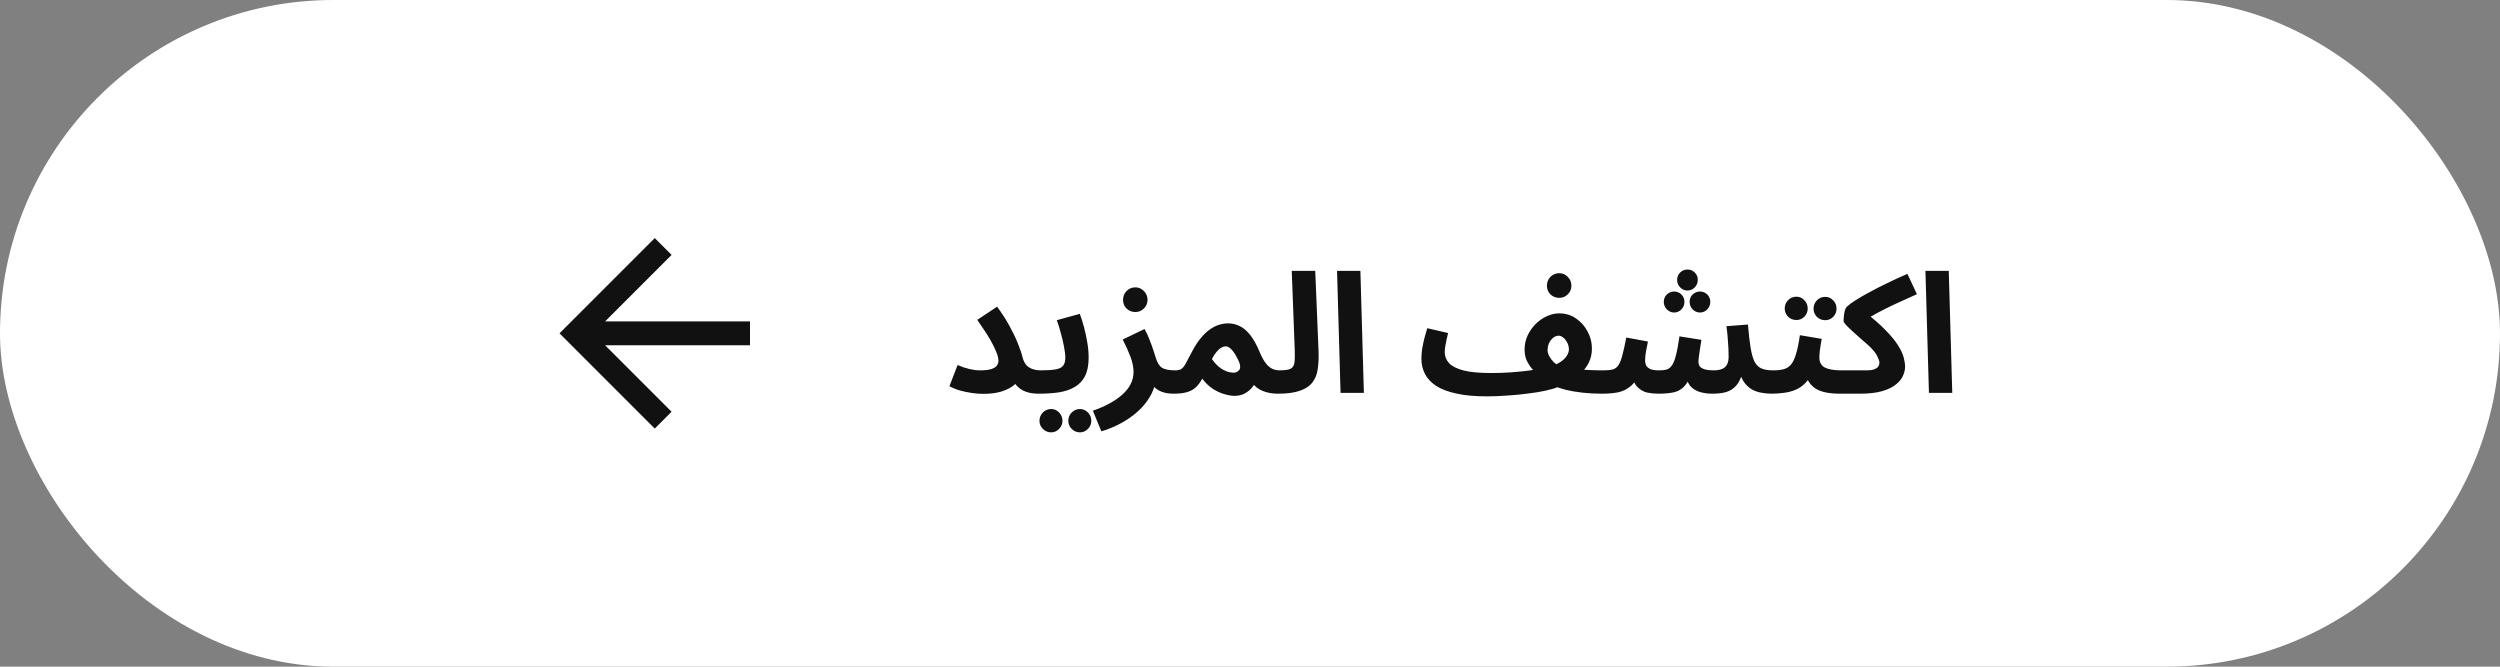
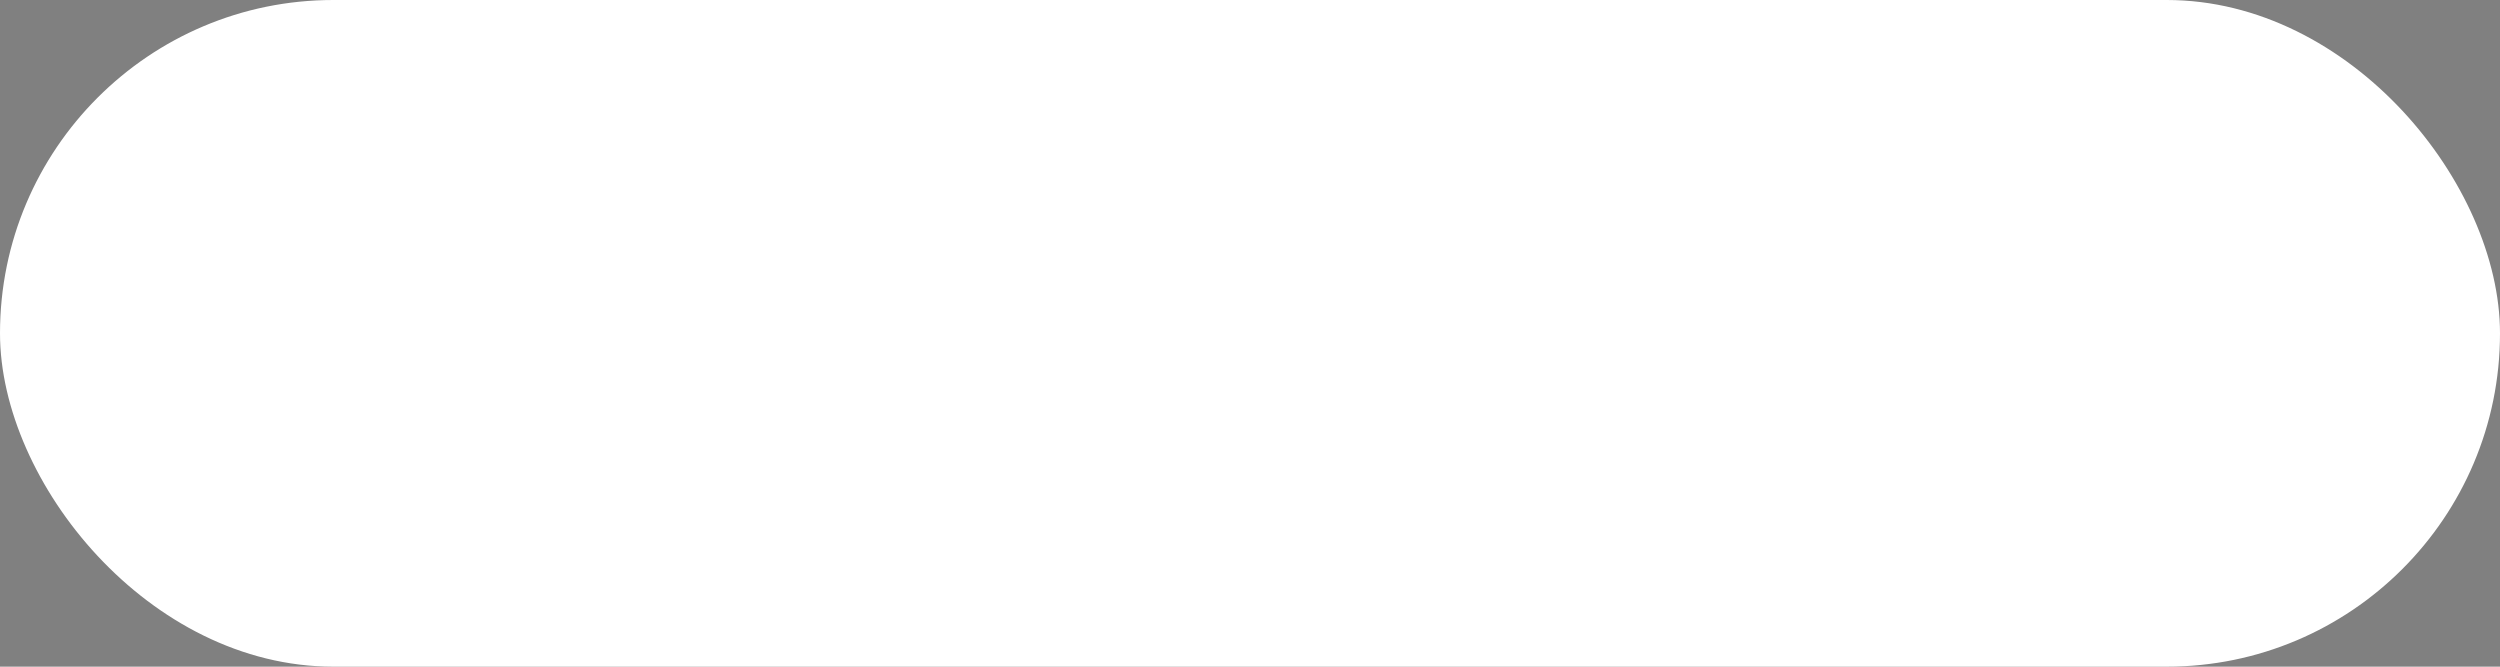
<svg xmlns="http://www.w3.org/2000/svg" width="210" height="56" viewBox="0 0 210 56" fill="none">
  <rect x="0" y="0" width="210" height="56" fill="#808080" stroke="none" />
  <rect width="210" height="56" rx="28" fill="white" />
-   <path fill-rule="evenodd" clip-rule="evenodd" d="M46.999 28L54.999 36.001L56.413 34.587L50.827 29L63 29L63 27L50.828 27L56.414 21.413L55 19.999L46.999 28Z" fill="#111111" />
-   <path d="M82.314 31.11C82.734 31.11 83.056 31.073 83.28 30.998C83.504 30.923 83.658 30.825 83.742 30.704C83.826 30.583 83.868 30.452 83.868 30.312C83.868 30.088 83.802 29.827 83.672 29.528C83.55 29.229 83.396 28.917 83.21 28.59C83.023 28.263 82.827 27.951 82.622 27.652C82.426 27.353 82.248 27.092 82.09 26.868L83.756 25.762C84.157 26.303 84.502 26.84 84.792 27.372C85.081 27.895 85.314 28.38 85.492 28.828C85.678 29.276 85.809 29.659 85.884 29.976C85.958 30.275 86.07 30.508 86.22 30.676C86.378 30.835 86.56 30.947 86.766 31.012C86.971 31.077 87.176 31.11 87.382 31.11C87.736 31.11 87.988 31.203 88.138 31.39C88.296 31.567 88.376 31.791 88.376 32.062C88.376 32.351 88.278 32.594 88.082 32.79C87.895 32.977 87.615 33.07 87.242 33.07C86.831 33.07 86.472 33.014 86.164 32.902C85.856 32.79 85.594 32.613 85.38 32.37C85.165 32.127 84.983 31.819 84.834 31.446L85.688 31.628C85.613 31.889 85.44 32.132 85.17 32.356C84.908 32.571 84.558 32.748 84.12 32.888C83.69 33.019 83.182 33.084 82.594 33.084C82.314 33.084 82.001 33.061 81.656 33.014C81.32 32.967 80.984 32.897 80.648 32.804C80.321 32.711 80.022 32.589 79.752 32.44L80.438 30.662C80.783 30.811 81.114 30.923 81.432 30.998C81.758 31.073 82.052 31.11 82.314 31.11ZM87.26 33.07L87.4 31.11C87.96 31.11 88.389 31.082 88.688 31.026C88.986 30.97 89.192 30.867 89.304 30.718C89.425 30.559 89.486 30.335 89.486 30.046C89.486 29.785 89.448 29.472 89.374 29.108C89.308 28.744 89.22 28.366 89.108 27.974C89.005 27.582 88.893 27.223 88.772 26.896L90.704 26.364C90.825 26.681 90.942 27.05 91.054 27.47C91.166 27.89 91.259 28.324 91.334 28.772C91.408 29.211 91.446 29.635 91.446 30.046C91.446 30.681 91.343 31.199 91.138 31.6C90.932 31.992 90.643 32.295 90.27 32.51C89.906 32.725 89.467 32.874 88.954 32.958C88.44 33.033 87.876 33.07 87.26 33.07ZM90.718 36.318C90.447 36.318 90.214 36.22 90.018 36.024C89.831 35.837 89.738 35.613 89.738 35.352C89.738 35.081 89.831 34.848 90.018 34.652C90.214 34.456 90.447 34.358 90.718 34.358C90.979 34.358 91.203 34.456 91.39 34.652C91.576 34.848 91.67 35.081 91.67 35.352C91.67 35.613 91.576 35.837 91.39 36.024C91.203 36.22 90.979 36.318 90.718 36.318ZM88.296 36.318C88.025 36.318 87.792 36.22 87.596 36.024C87.409 35.837 87.316 35.613 87.316 35.352C87.316 35.081 87.409 34.848 87.596 34.652C87.792 34.456 88.025 34.358 88.296 34.358C88.557 34.358 88.781 34.456 88.968 34.652C89.154 34.848 89.248 35.081 89.248 35.352C89.248 35.613 89.154 35.837 88.968 36.024C88.781 36.22 88.557 36.318 88.296 36.318ZM92.515 36.234L91.801 34.498C92.296 34.33 92.748 34.134 93.159 33.91C93.579 33.686 93.943 33.439 94.251 33.168C94.559 32.897 94.797 32.603 94.965 32.286C95.133 31.959 95.217 31.609 95.217 31.236C95.217 30.844 95.128 30.415 94.951 29.948C94.774 29.481 94.559 29.005 94.307 28.52L96.141 27.638C96.309 27.927 96.454 28.24 96.575 28.576C96.706 28.903 96.813 29.197 96.897 29.458C96.981 29.719 97.037 29.897 97.065 29.99C97.196 30.438 97.373 30.737 97.597 30.886C97.83 31.035 98.204 31.11 98.717 31.11C99.072 31.11 99.324 31.203 99.473 31.39C99.632 31.567 99.711 31.791 99.711 32.062C99.711 32.351 99.613 32.594 99.417 32.79C99.221 32.977 98.941 33.07 98.577 33.07C98.194 33.07 97.858 33.014 97.569 32.902C97.28 32.79 97.046 32.627 96.869 32.412C96.701 32.197 96.594 31.945 96.547 31.656L97.065 31.95C97.009 32.445 96.846 32.911 96.575 33.35C96.314 33.798 95.973 34.209 95.553 34.582C95.133 34.955 94.662 35.282 94.139 35.562C93.616 35.842 93.075 36.066 92.515 36.234ZM95.371 26.21C95.082 26.21 94.834 26.112 94.629 25.916C94.433 25.72 94.335 25.477 94.335 25.188C94.335 24.899 94.433 24.651 94.629 24.446C94.834 24.241 95.082 24.138 95.371 24.138C95.651 24.138 95.889 24.241 96.085 24.446C96.29 24.651 96.393 24.899 96.393 25.188C96.393 25.477 96.29 25.72 96.085 25.916C95.889 26.112 95.651 26.21 95.371 26.21ZM98.594 33.07L98.734 31.11C98.967 31.11 99.144 31.063 99.266 30.97C99.387 30.877 99.508 30.713 99.63 30.48C99.751 30.247 99.919 29.929 100.134 29.528C100.367 29.08 100.61 28.707 100.862 28.408C101.114 28.1 101.366 27.857 101.618 27.68C101.879 27.493 102.136 27.363 102.388 27.288C102.649 27.204 102.906 27.162 103.158 27.162C103.503 27.162 103.825 27.237 104.124 27.386C104.432 27.526 104.726 27.773 105.006 28.128C105.286 28.473 105.552 28.949 105.804 29.556C105.981 29.976 106.158 30.298 106.336 30.522C106.513 30.746 106.695 30.9 106.882 30.984C107.078 31.068 107.274 31.11 107.47 31.11C107.824 31.11 108.076 31.203 108.226 31.39C108.375 31.567 108.45 31.791 108.45 32.062C108.45 32.351 108.352 32.594 108.156 32.79C107.96 32.977 107.684 33.07 107.33 33.07C106.872 33.07 106.457 32.995 106.084 32.846C105.71 32.697 105.416 32.473 105.202 32.174L105.608 31.866C105.524 32.062 105.398 32.267 105.23 32.482C105.071 32.697 104.861 32.879 104.6 33.028C104.348 33.177 104.044 33.252 103.69 33.252C103.456 33.252 103.181 33.205 102.864 33.112C102.556 33.028 102.234 32.883 101.898 32.678C101.571 32.463 101.268 32.174 100.988 31.81C100.81 32.137 100.614 32.393 100.4 32.58C100.185 32.757 99.933 32.883 99.644 32.958C99.354 33.033 99.004 33.07 98.594 33.07ZM101.8 30.158C101.893 30.298 102.005 30.438 102.136 30.578C102.266 30.718 102.411 30.844 102.57 30.956C102.728 31.059 102.896 31.143 103.074 31.208C103.26 31.273 103.442 31.306 103.62 31.306C103.806 31.306 103.96 31.236 104.082 31.096C104.203 30.947 104.208 30.727 104.096 30.438C104.049 30.317 103.984 30.181 103.9 30.032C103.825 29.873 103.736 29.724 103.634 29.584C103.54 29.444 103.433 29.327 103.312 29.234C103.2 29.141 103.083 29.094 102.962 29.094C102.84 29.094 102.714 29.131 102.584 29.206C102.453 29.281 102.322 29.397 102.192 29.556C102.061 29.705 101.93 29.906 101.8 30.158ZM107.33 33.07L107.47 31.11C107.899 31.11 108.207 31.068 108.394 30.984C108.581 30.891 108.693 30.723 108.73 30.48C108.767 30.228 108.777 29.864 108.758 29.388L108.506 22.752H110.48L110.76 29.528C110.779 30.069 110.755 30.559 110.69 30.998C110.634 31.427 110.489 31.796 110.256 32.104C110.032 32.412 109.682 32.65 109.206 32.818C108.739 32.986 108.114 33.07 107.33 33.07ZM112.606 33L112.312 22.752H114.272L114.566 33H112.606ZM124.887 33.294L125.251 31.334C125.83 31.334 126.381 31.315 126.903 31.278C127.426 31.241 127.907 31.194 128.345 31.138C128.793 31.082 129.181 31.021 129.507 30.956C129.843 30.891 130.1 30.83 130.277 30.774C130.595 30.671 130.865 30.545 131.089 30.396C131.313 30.247 131.486 30.079 131.607 29.892C131.729 29.705 131.789 29.519 131.789 29.332C131.789 29.201 131.766 29.071 131.719 28.94C131.673 28.809 131.607 28.688 131.523 28.576C131.449 28.464 131.355 28.375 131.243 28.31C131.141 28.235 131.033 28.198 130.921 28.198C130.772 28.198 130.623 28.254 130.473 28.366C130.333 28.478 130.217 28.627 130.123 28.814C130.039 28.991 129.997 29.192 129.997 29.416C129.997 29.575 130.044 29.743 130.137 29.92C130.231 30.097 130.361 30.27 130.529 30.438C130.707 30.597 130.907 30.737 131.131 30.858L129.269 31.572C129.064 31.376 128.868 31.175 128.681 30.97C128.504 30.755 128.355 30.517 128.233 30.256C128.121 29.995 128.065 29.701 128.065 29.374C128.065 28.945 128.149 28.548 128.317 28.184C128.495 27.811 128.723 27.484 129.003 27.204C129.293 26.924 129.605 26.709 129.941 26.56C130.287 26.401 130.627 26.322 130.963 26.322C131.505 26.322 131.981 26.467 132.391 26.756C132.802 27.036 133.124 27.4 133.357 27.848C133.6 28.296 133.721 28.767 133.721 29.262C133.721 29.701 133.637 30.093 133.469 30.438C133.301 30.783 133.073 31.087 132.783 31.348C132.503 31.6 132.191 31.824 131.845 32.02C131.509 32.216 131.169 32.384 130.823 32.524C130.581 32.627 130.245 32.725 129.815 32.818C129.395 32.911 128.91 32.991 128.359 33.056C127.818 33.131 127.249 33.187 126.651 33.224C126.054 33.271 125.466 33.294 124.887 33.294ZM134.547 33.07C134.006 33.07 133.474 33.042 132.951 32.986C132.429 32.93 131.943 32.846 131.495 32.734C131.057 32.622 130.674 32.487 130.347 32.328L131.313 30.816C131.593 30.891 131.92 30.951 132.293 30.998C132.676 31.035 133.073 31.063 133.483 31.082C133.903 31.101 134.305 31.11 134.687 31.11C135.042 31.11 135.294 31.203 135.443 31.39C135.602 31.567 135.681 31.791 135.681 32.062C135.681 32.351 135.583 32.594 135.387 32.79C135.191 32.977 134.911 33.07 134.547 33.07ZM124.887 33.294C123.879 33.294 123.025 33.215 122.325 33.056C121.635 32.907 121.07 32.692 120.631 32.412C120.202 32.123 119.889 31.787 119.693 31.404C119.497 31.021 119.399 30.601 119.399 30.144C119.399 29.845 119.423 29.547 119.469 29.248C119.525 28.94 119.591 28.641 119.665 28.352C119.749 28.063 119.824 27.801 119.889 27.568L121.639 27.974C121.602 28.142 121.56 28.324 121.513 28.52C121.467 28.716 121.429 28.907 121.401 29.094C121.373 29.271 121.359 29.435 121.359 29.584C121.359 29.929 121.481 30.237 121.723 30.508C121.975 30.769 122.386 30.975 122.955 31.124C123.525 31.264 124.29 31.334 125.251 31.334L125.531 32.846L124.887 33.294ZM130.977 25.02C130.688 25.02 130.441 24.922 130.235 24.726C130.039 24.53 129.941 24.287 129.941 23.998C129.941 23.709 130.039 23.461 130.235 23.256C130.441 23.051 130.688 22.948 130.977 22.948C131.257 22.948 131.495 23.051 131.691 23.256C131.897 23.461 131.999 23.709 131.999 23.998C131.999 24.287 131.897 24.53 131.691 24.726C131.495 24.922 131.257 25.02 130.977 25.02ZM134.564 33.07L134.704 31.11C135.012 31.11 135.264 31.087 135.46 31.04C135.656 30.984 135.815 30.867 135.936 30.69C136.067 30.503 136.179 30.228 136.272 29.864C136.375 29.491 136.487 28.987 136.608 28.352L138.428 28.688C138.391 28.893 138.34 29.15 138.274 29.458C138.218 29.766 138.19 30.032 138.19 30.256C138.19 30.433 138.223 30.587 138.288 30.718C138.363 30.839 138.484 30.937 138.652 31.012C138.83 31.077 139.072 31.11 139.38 31.11C139.623 31.11 139.828 31.087 139.996 31.04C140.174 30.984 140.323 30.867 140.444 30.69C140.575 30.503 140.687 30.219 140.78 29.836C140.883 29.444 140.981 28.917 141.074 28.254L142.922 28.548C142.885 28.763 142.848 28.991 142.81 29.234C142.773 29.477 142.74 29.701 142.712 29.906C142.684 30.111 142.67 30.279 142.67 30.41C142.67 30.531 142.703 30.648 142.768 30.76C142.843 30.863 142.974 30.947 143.16 31.012C143.356 31.077 143.627 31.11 143.972 31.11C144.392 31.11 144.7 31.021 144.896 30.844C145.102 30.657 145.204 30.377 145.204 30.004C145.204 29.789 145.2 29.561 145.19 29.318C145.181 29.066 145.162 28.786 145.134 28.478C145.116 28.161 145.078 27.801 145.022 27.4L146.828 27.26C146.894 28.063 146.968 28.716 147.052 29.22C147.136 29.724 147.248 30.116 147.388 30.396C147.538 30.667 147.734 30.853 147.976 30.956C148.228 31.059 148.555 31.11 148.956 31.11C149.311 31.11 149.563 31.203 149.712 31.39C149.871 31.567 149.95 31.791 149.95 32.062C149.95 32.351 149.852 32.594 149.656 32.79C149.47 32.977 149.19 33.07 148.816 33.07C148.564 33.07 148.303 33.047 148.032 33C147.762 32.963 147.5 32.883 147.248 32.762C146.996 32.631 146.772 32.445 146.576 32.202C146.38 31.959 146.226 31.637 146.114 31.236L146.366 31.32C146.236 31.787 146.058 32.146 145.834 32.398C145.61 32.65 145.335 32.827 145.008 32.93C144.682 33.023 144.29 33.07 143.832 33.07C143.412 33.07 143.039 33.014 142.712 32.902C142.386 32.79 142.124 32.608 141.928 32.356C141.742 32.095 141.644 31.745 141.634 31.306H142.11C141.924 31.829 141.709 32.216 141.466 32.468C141.224 32.72 140.93 32.883 140.584 32.958C140.239 33.033 139.805 33.07 139.282 33.07C138.965 33.07 138.652 33.037 138.344 32.972C138.036 32.897 137.761 32.734 137.518 32.482C137.276 32.221 137.098 31.81 136.986 31.25L137.742 31.222C137.546 31.773 137.29 32.179 136.972 32.44C136.664 32.701 136.31 32.874 135.908 32.958C135.507 33.033 135.059 33.07 134.564 33.07ZM141.746 24.404C141.513 24.404 141.308 24.315 141.13 24.138C140.962 23.961 140.878 23.751 140.878 23.508C140.878 23.265 140.962 23.06 141.13 22.892C141.308 22.724 141.513 22.64 141.746 22.64C141.989 22.64 142.194 22.724 142.362 22.892C142.53 23.06 142.614 23.265 142.614 23.508C142.614 23.751 142.53 23.961 142.362 24.138C142.194 24.315 141.989 24.404 141.746 24.404ZM140.626 26.252C140.393 26.252 140.188 26.163 140.01 25.986C139.842 25.809 139.758 25.599 139.758 25.356C139.758 25.113 139.842 24.908 140.01 24.74C140.188 24.572 140.393 24.488 140.626 24.488C140.869 24.488 141.074 24.572 141.242 24.74C141.41 24.908 141.494 25.113 141.494 25.356C141.494 25.599 141.41 25.809 141.242 25.986C141.074 26.163 140.869 26.252 140.626 26.252ZM142.796 26.252C142.563 26.252 142.358 26.163 142.18 25.986C142.012 25.809 141.928 25.599 141.928 25.356C141.928 25.113 142.012 24.908 142.18 24.74C142.358 24.572 142.563 24.488 142.796 24.488C143.039 24.488 143.244 24.572 143.412 24.74C143.58 24.908 143.664 25.113 143.664 25.356C143.664 25.599 143.58 25.809 143.412 25.986C143.244 26.163 143.039 26.252 142.796 26.252ZM148.824 33.07L148.964 31.11C149.3 31.11 149.59 31.077 149.832 31.012C150.075 30.947 150.28 30.816 150.448 30.62C150.616 30.415 150.756 30.116 150.868 29.724C150.99 29.332 151.097 28.809 151.19 28.156L153.024 28.464C153.006 28.604 152.978 28.767 152.94 28.954C152.912 29.141 152.884 29.332 152.856 29.528C152.838 29.715 152.828 29.892 152.828 30.06C152.828 30.228 152.861 30.377 152.926 30.508C152.992 30.639 153.094 30.751 153.234 30.844C153.384 30.928 153.575 30.993 153.808 31.04C154.051 31.087 154.345 31.11 154.69 31.11C155.045 31.11 155.297 31.203 155.446 31.39C155.596 31.567 155.67 31.791 155.67 32.062C155.67 32.351 155.572 32.594 155.376 32.79C155.19 32.977 154.914 33.07 154.55 33.07C154.13 33.07 153.748 33.037 153.402 32.972C153.066 32.907 152.772 32.799 152.52 32.65C152.278 32.491 152.077 32.286 151.918 32.034C151.769 31.773 151.676 31.455 151.638 31.082H152.31C152.142 31.53 151.928 31.889 151.666 32.16C151.414 32.421 151.13 32.617 150.812 32.748C150.495 32.879 150.164 32.963 149.818 33C149.482 33.047 149.151 33.07 148.824 33.07ZM153.318 26.896C153.048 26.896 152.814 26.803 152.618 26.616C152.432 26.42 152.338 26.191 152.338 25.93C152.338 25.659 152.432 25.426 152.618 25.23C152.814 25.034 153.048 24.936 153.318 24.936C153.58 24.936 153.804 25.034 153.99 25.23C154.177 25.426 154.27 25.659 154.27 25.93C154.27 26.191 154.177 26.42 153.99 26.616C153.804 26.803 153.58 26.896 153.318 26.896ZM150.896 26.882C150.626 26.882 150.392 26.789 150.196 26.602C150.01 26.406 149.916 26.177 149.916 25.916C149.916 25.645 150.01 25.412 150.196 25.216C150.392 25.02 150.626 24.922 150.896 24.922C151.158 24.922 151.382 25.02 151.568 25.216C151.755 25.412 151.848 25.645 151.848 25.916C151.848 26.177 151.755 26.406 151.568 26.602C151.382 26.789 151.158 26.882 150.896 26.882ZM154.553 33.07L154.693 31.11H156.695C156.891 31.11 157.063 31.101 157.213 31.082C157.362 31.054 157.483 31.012 157.577 30.956C157.679 30.9 157.754 30.83 157.801 30.746C157.847 30.662 157.871 30.564 157.871 30.452C157.871 30.34 157.81 30.163 157.689 29.92C157.577 29.668 157.329 29.365 156.947 29.01C156.741 28.823 156.517 28.627 156.275 28.422C156.041 28.207 155.817 28.007 155.603 27.82C155.388 27.624 155.211 27.451 155.071 27.302C154.931 27.153 154.861 27.045 154.861 26.98C154.861 26.84 154.87 26.686 154.889 26.518C154.907 26.35 154.935 26.196 154.973 26.056C155.019 25.916 155.08 25.813 155.155 25.748C155.313 25.599 155.547 25.426 155.855 25.23C156.172 25.025 156.55 24.805 156.989 24.572C157.427 24.329 157.917 24.077 158.459 23.816C159.009 23.545 159.597 23.275 160.223 23.004L161.021 24.712C160.507 24.936 160.022 25.155 159.565 25.37C159.107 25.575 158.678 25.781 158.277 25.986C157.885 26.182 157.521 26.378 157.185 26.574C156.858 26.761 156.569 26.947 156.317 27.134L156.499 26.098C157.292 26.705 157.922 27.251 158.389 27.736C158.865 28.221 159.219 28.655 159.453 29.038C159.686 29.411 159.84 29.747 159.915 30.046C159.989 30.335 160.027 30.592 160.027 30.816C160.027 31.04 159.971 31.283 159.859 31.544C159.756 31.796 159.565 32.039 159.285 32.272C159.014 32.505 158.631 32.697 158.137 32.846C157.642 32.995 157.007 33.07 156.233 33.07H154.553ZM162.03 33L161.736 22.752H163.696L163.99 33H162.03Z" fill="#111111" />
</svg>